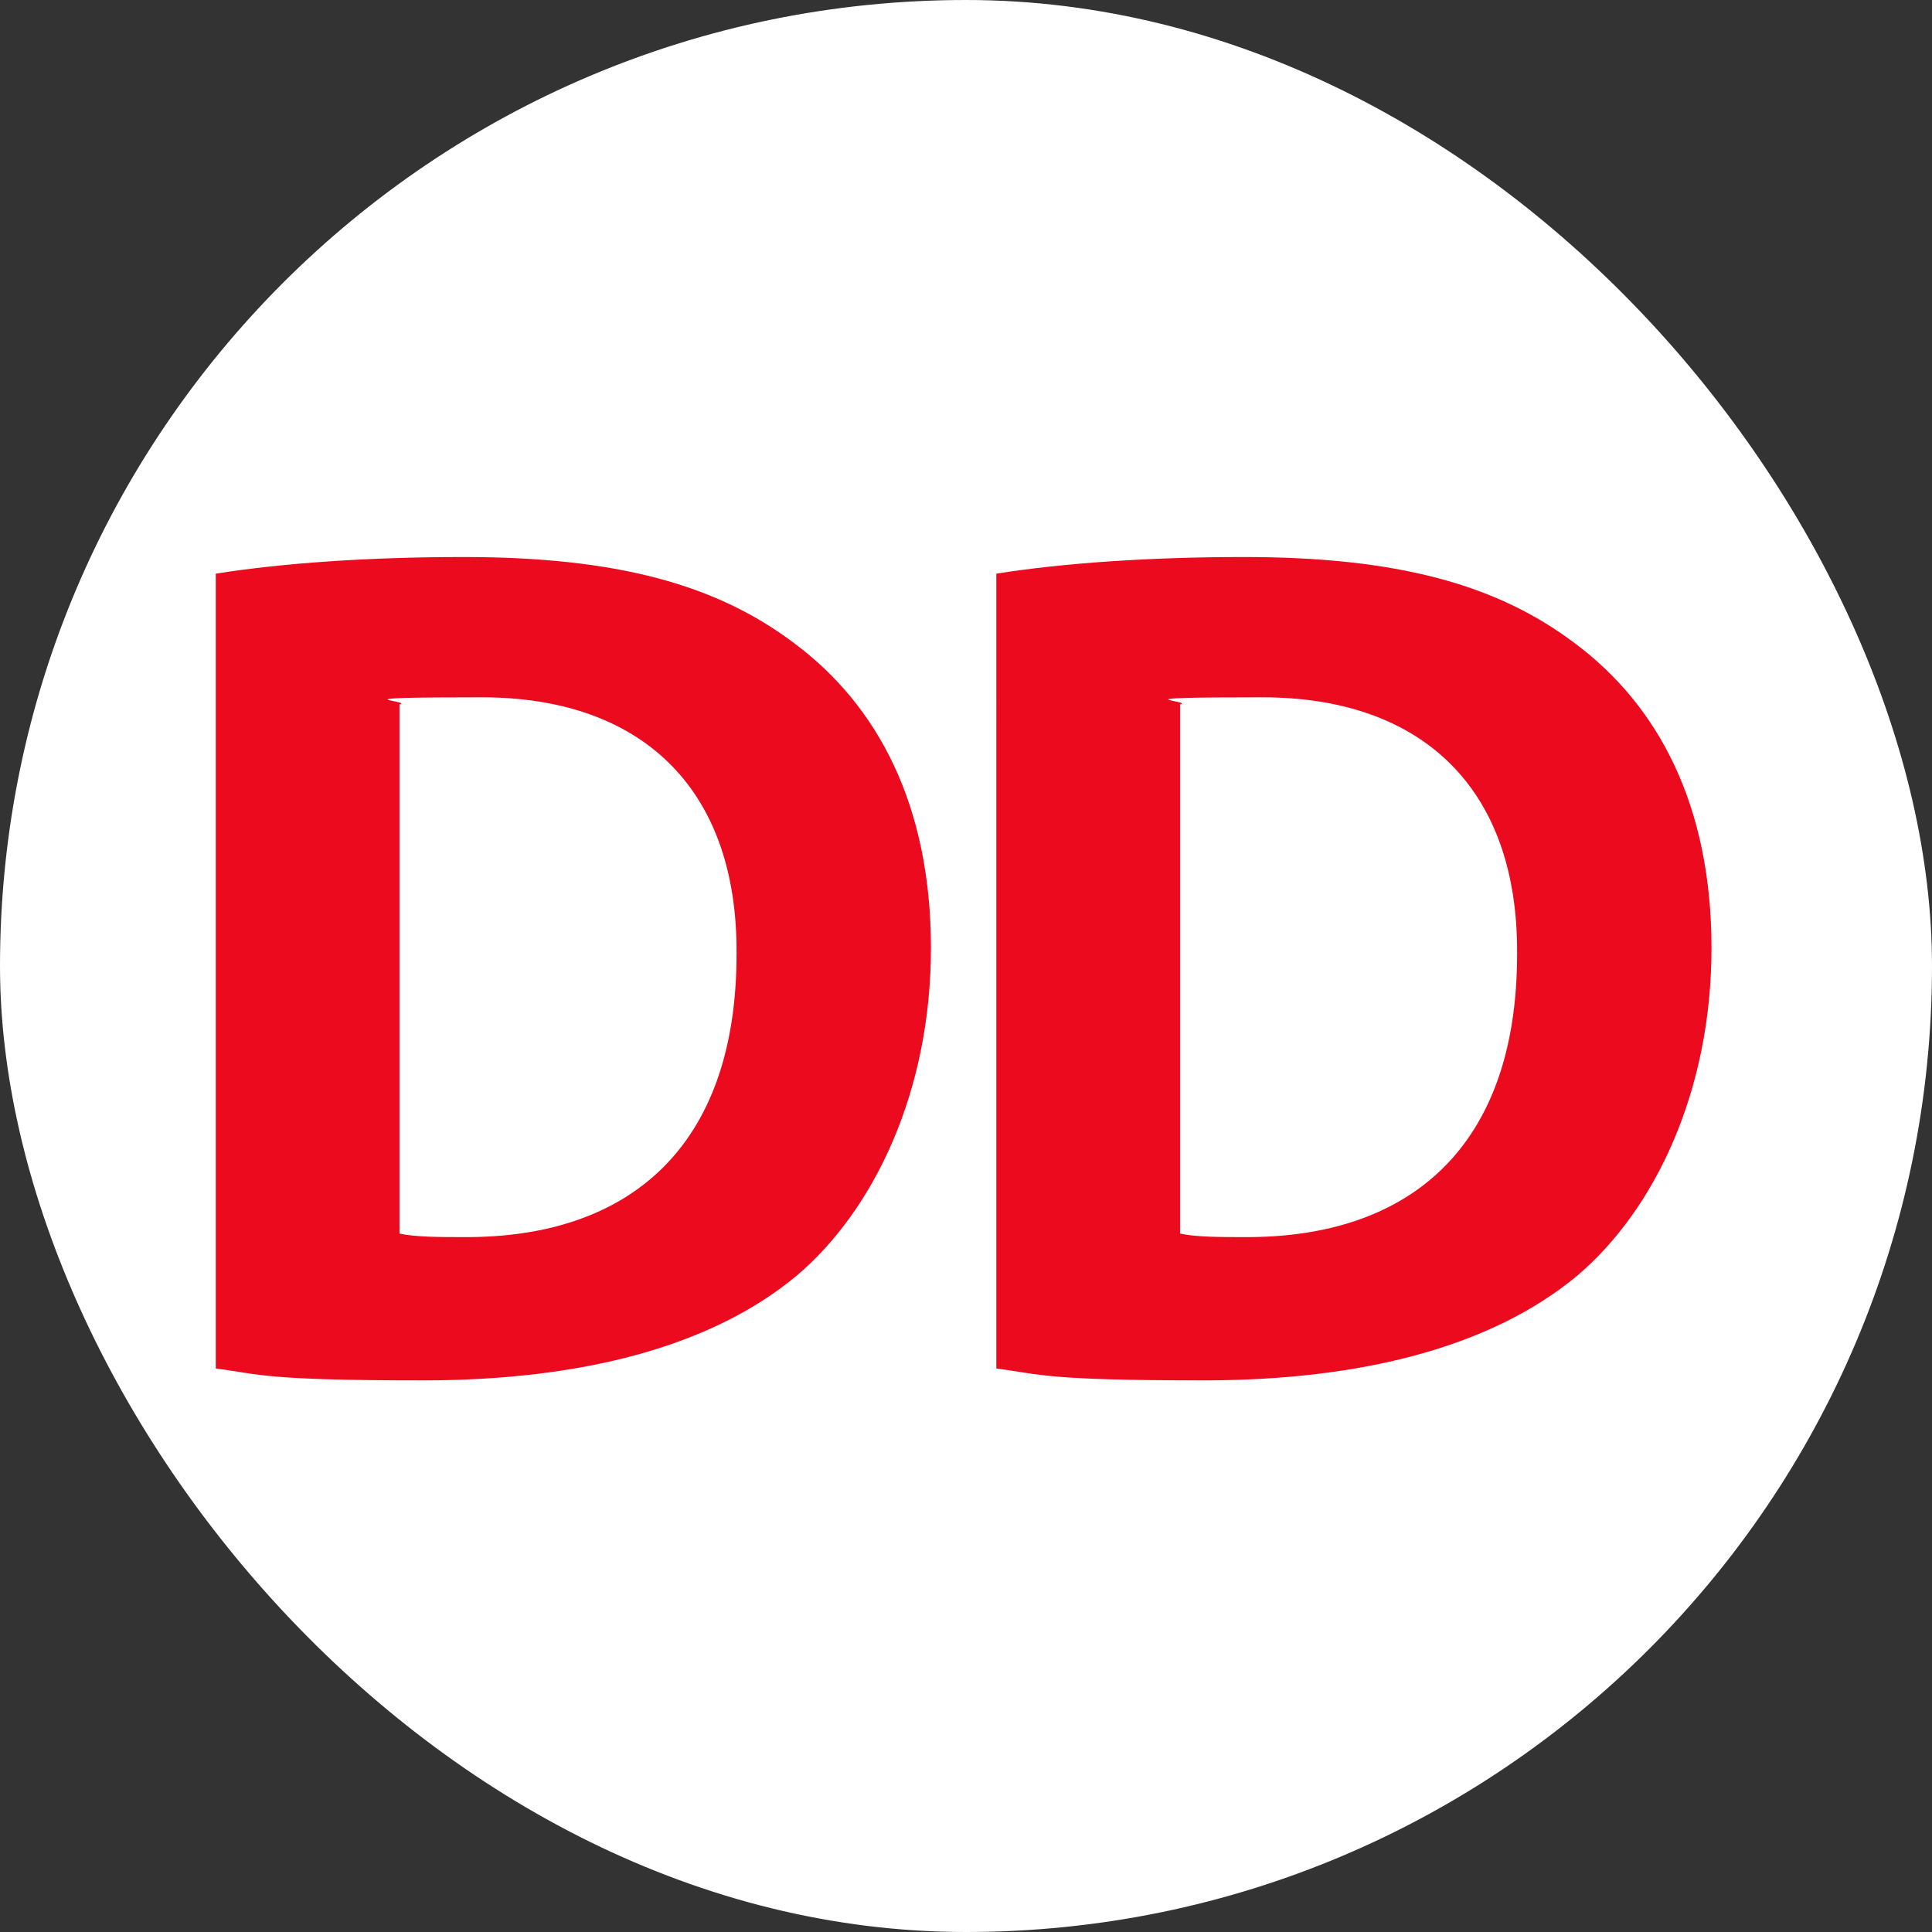
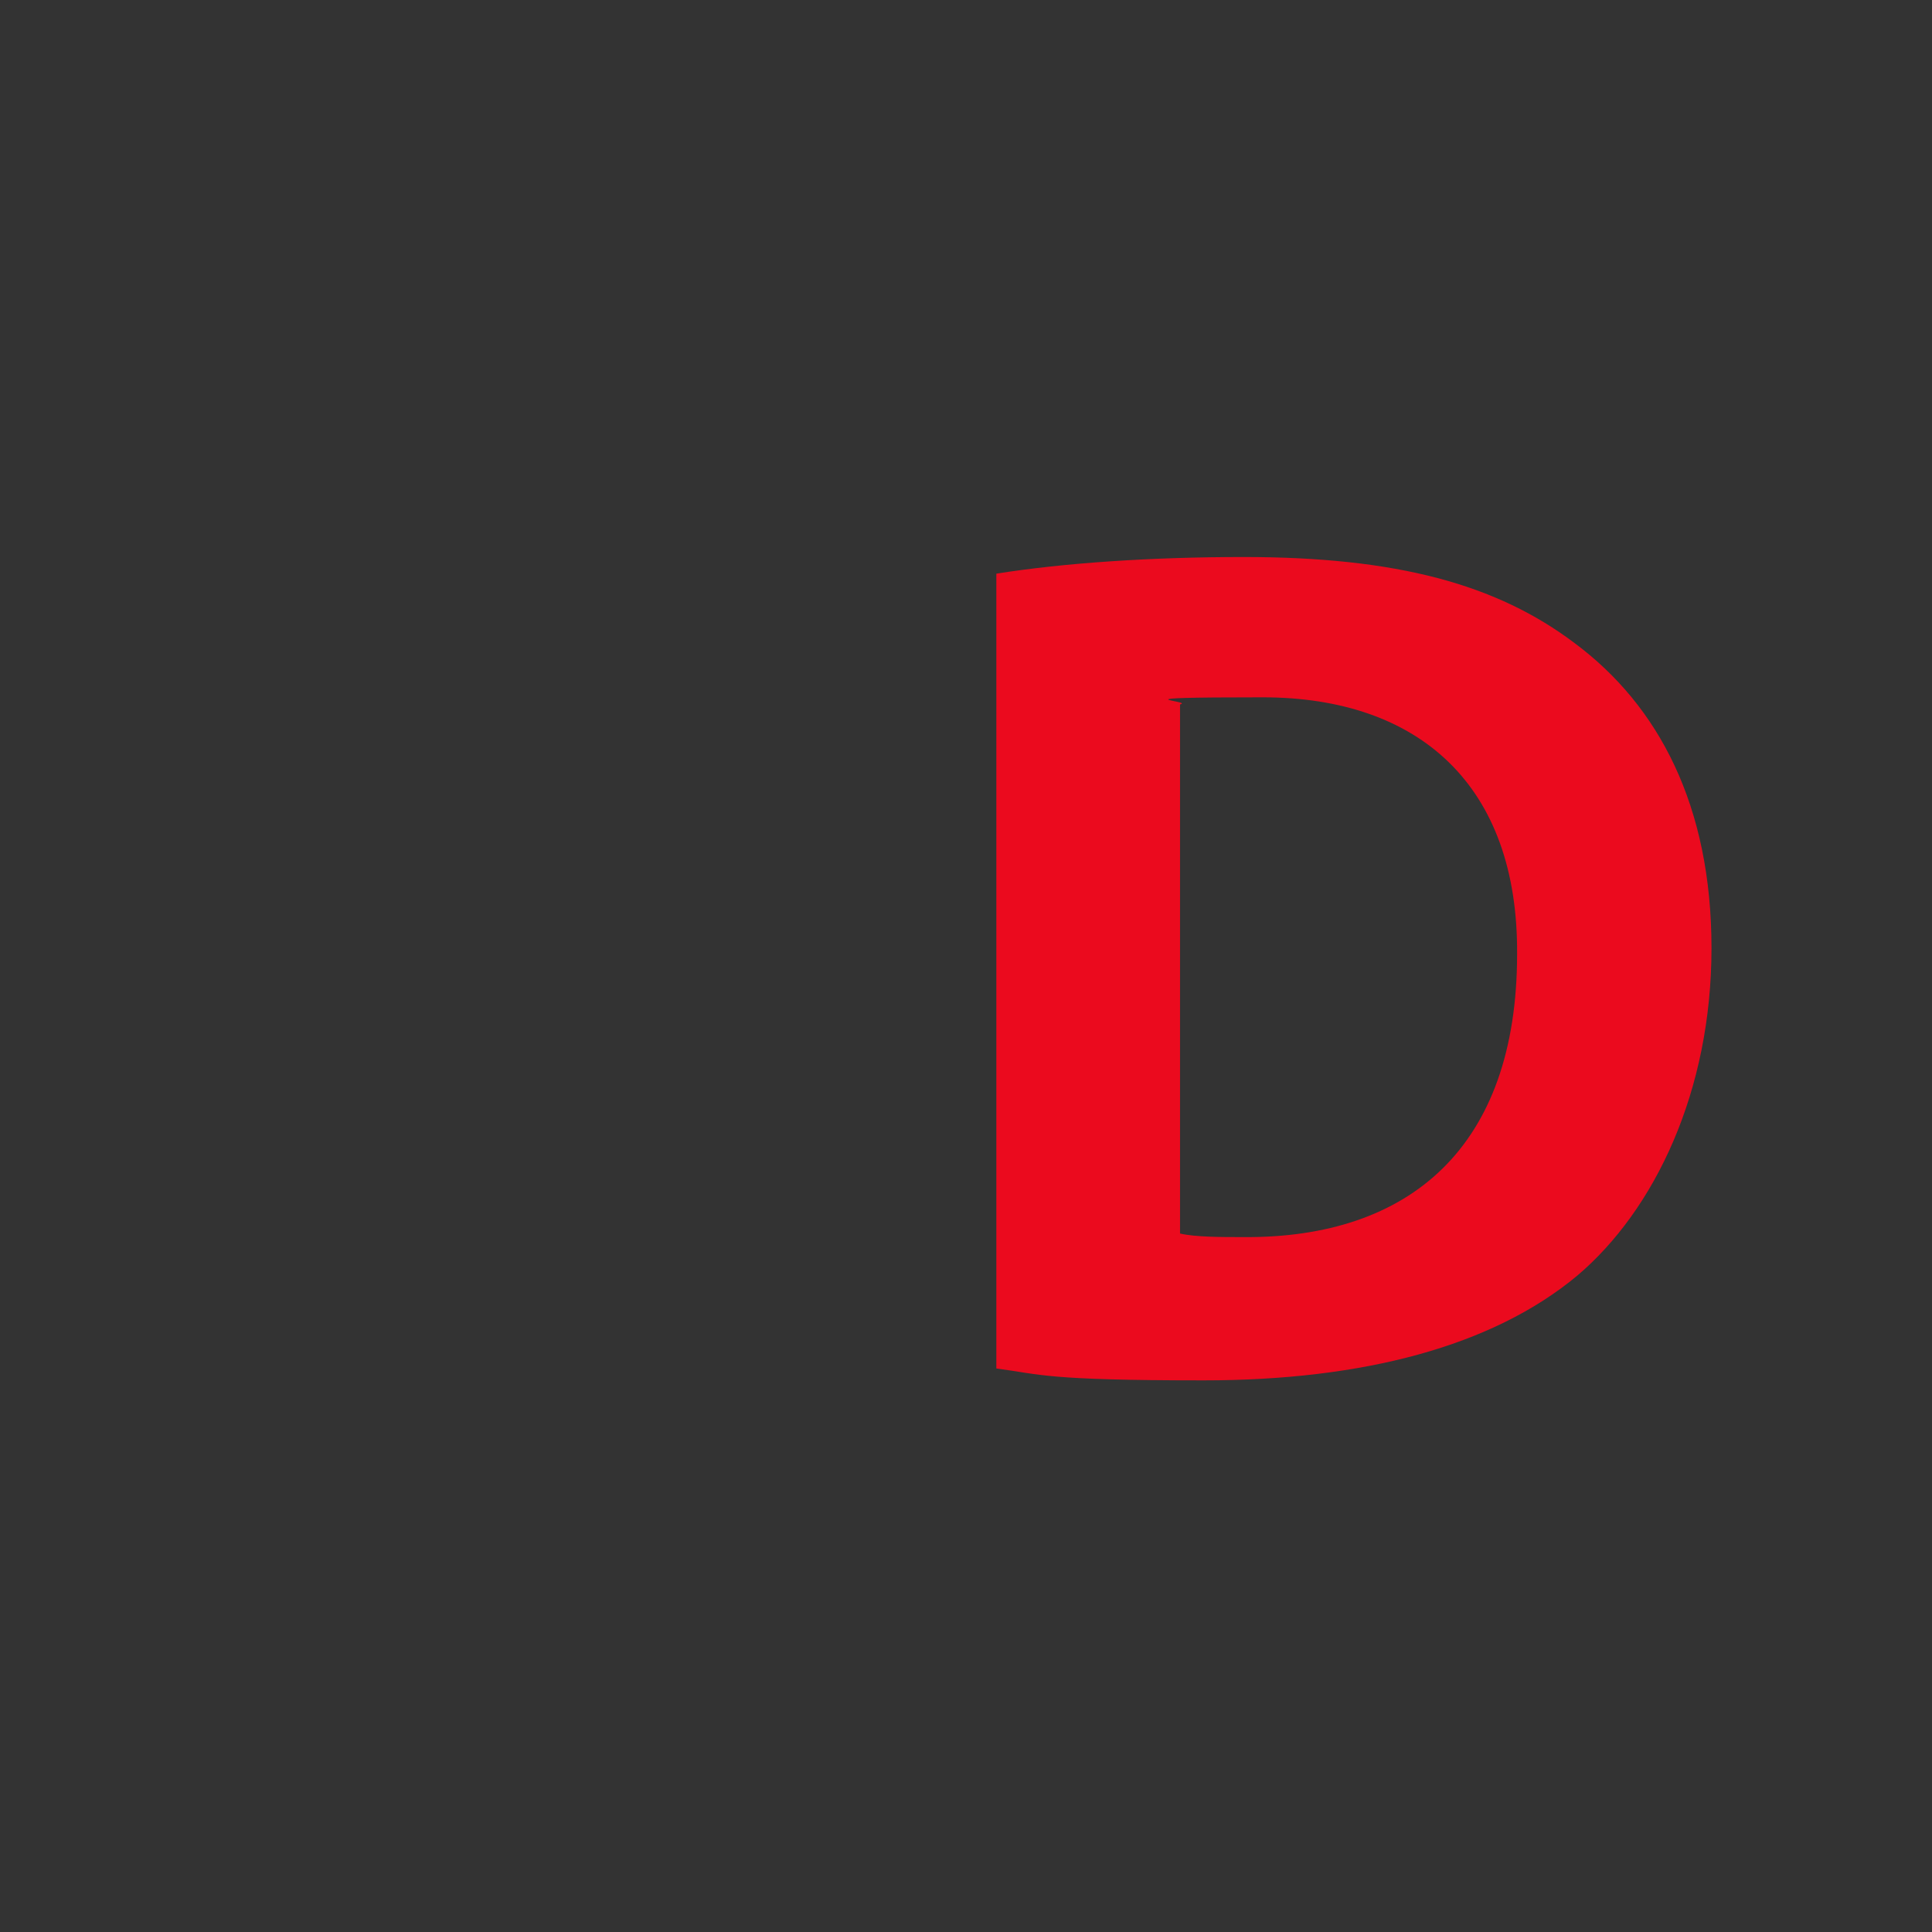
<svg xmlns="http://www.w3.org/2000/svg" version="1.1" width="1000" height="1000">
  <rect width="100%" height="100%" fill="#333333" stroke="none" />
  <g clip-path="url(#SvgjsClipPath1023)">
-     <rect width="1000" height="1000" fill="#ffffff" />
    <g transform="matrix(3.077,0,0,3.077,100,100)">
      <svg version="1.1" width="260" height="260">
        <svg id="Layer_1" version="1.1" viewBox="0 0 260 260">
          <defs>
            <style>
      .st0 {
        fill: #eb0a1e;
      }
    </style>
            <clipPath id="SvgjsClipPath1023">
              <rect width="1000" height="1000" x="0" y="0" rx="500" ry="500" />
            </clipPath>
          </defs>
-           <path class="st0" d="M3.8,64c11.3-1.8,26-2.8,41.6-2.8,25.8,0,42.6,4.6,55.7,14.5,14.1,10.5,23,27.3,23,51.3s-9.5,44-22.6,55.1c-14.3,11.9-36.1,17.6-62.8,17.6s-27.3-1-34.9-2V64ZM34.7,175c2.6.6,6.9.6,10.7.6,27.9.2,46-15.1,46-47.6.2-28.3-16.4-43.2-42.8-43.2s-11.3.6-13.9,1.2v89Z" />
-           <path class="st0" d="M135.1,64c11.3-1.8,26-2.8,41.6-2.8,25.8,0,42.6,4.6,55.7,14.5,14.1,10.5,23,27.3,23,51.3s-9.5,44-22.6,55.1c-14.3,11.9-36.1,17.6-62.8,17.6s-27.3-1-34.9-2V64ZM166,175c2.6.6,6.9.6,10.7.6,27.9.2,46-15.1,46-47.6.2-28.3-16.4-43.2-42.8-43.2s-11.3.6-13.9,1.2v89Z" />
+           <path class="st0" d="M135.1,64c11.3-1.8,26-2.8,41.6-2.8,25.8,0,42.6,4.6,55.7,14.5,14.1,10.5,23,27.3,23,51.3s-9.5,44-22.6,55.1c-14.3,11.9-36.1,17.6-62.8,17.6s-27.3-1-34.9-2V64M166,175c2.6.6,6.9.6,10.7.6,27.9.2,46-15.1,46-47.6.2-28.3-16.4-43.2-42.8-43.2s-11.3.6-13.9,1.2v89Z" />
        </svg>
      </svg>
    </g>
  </g>
</svg>